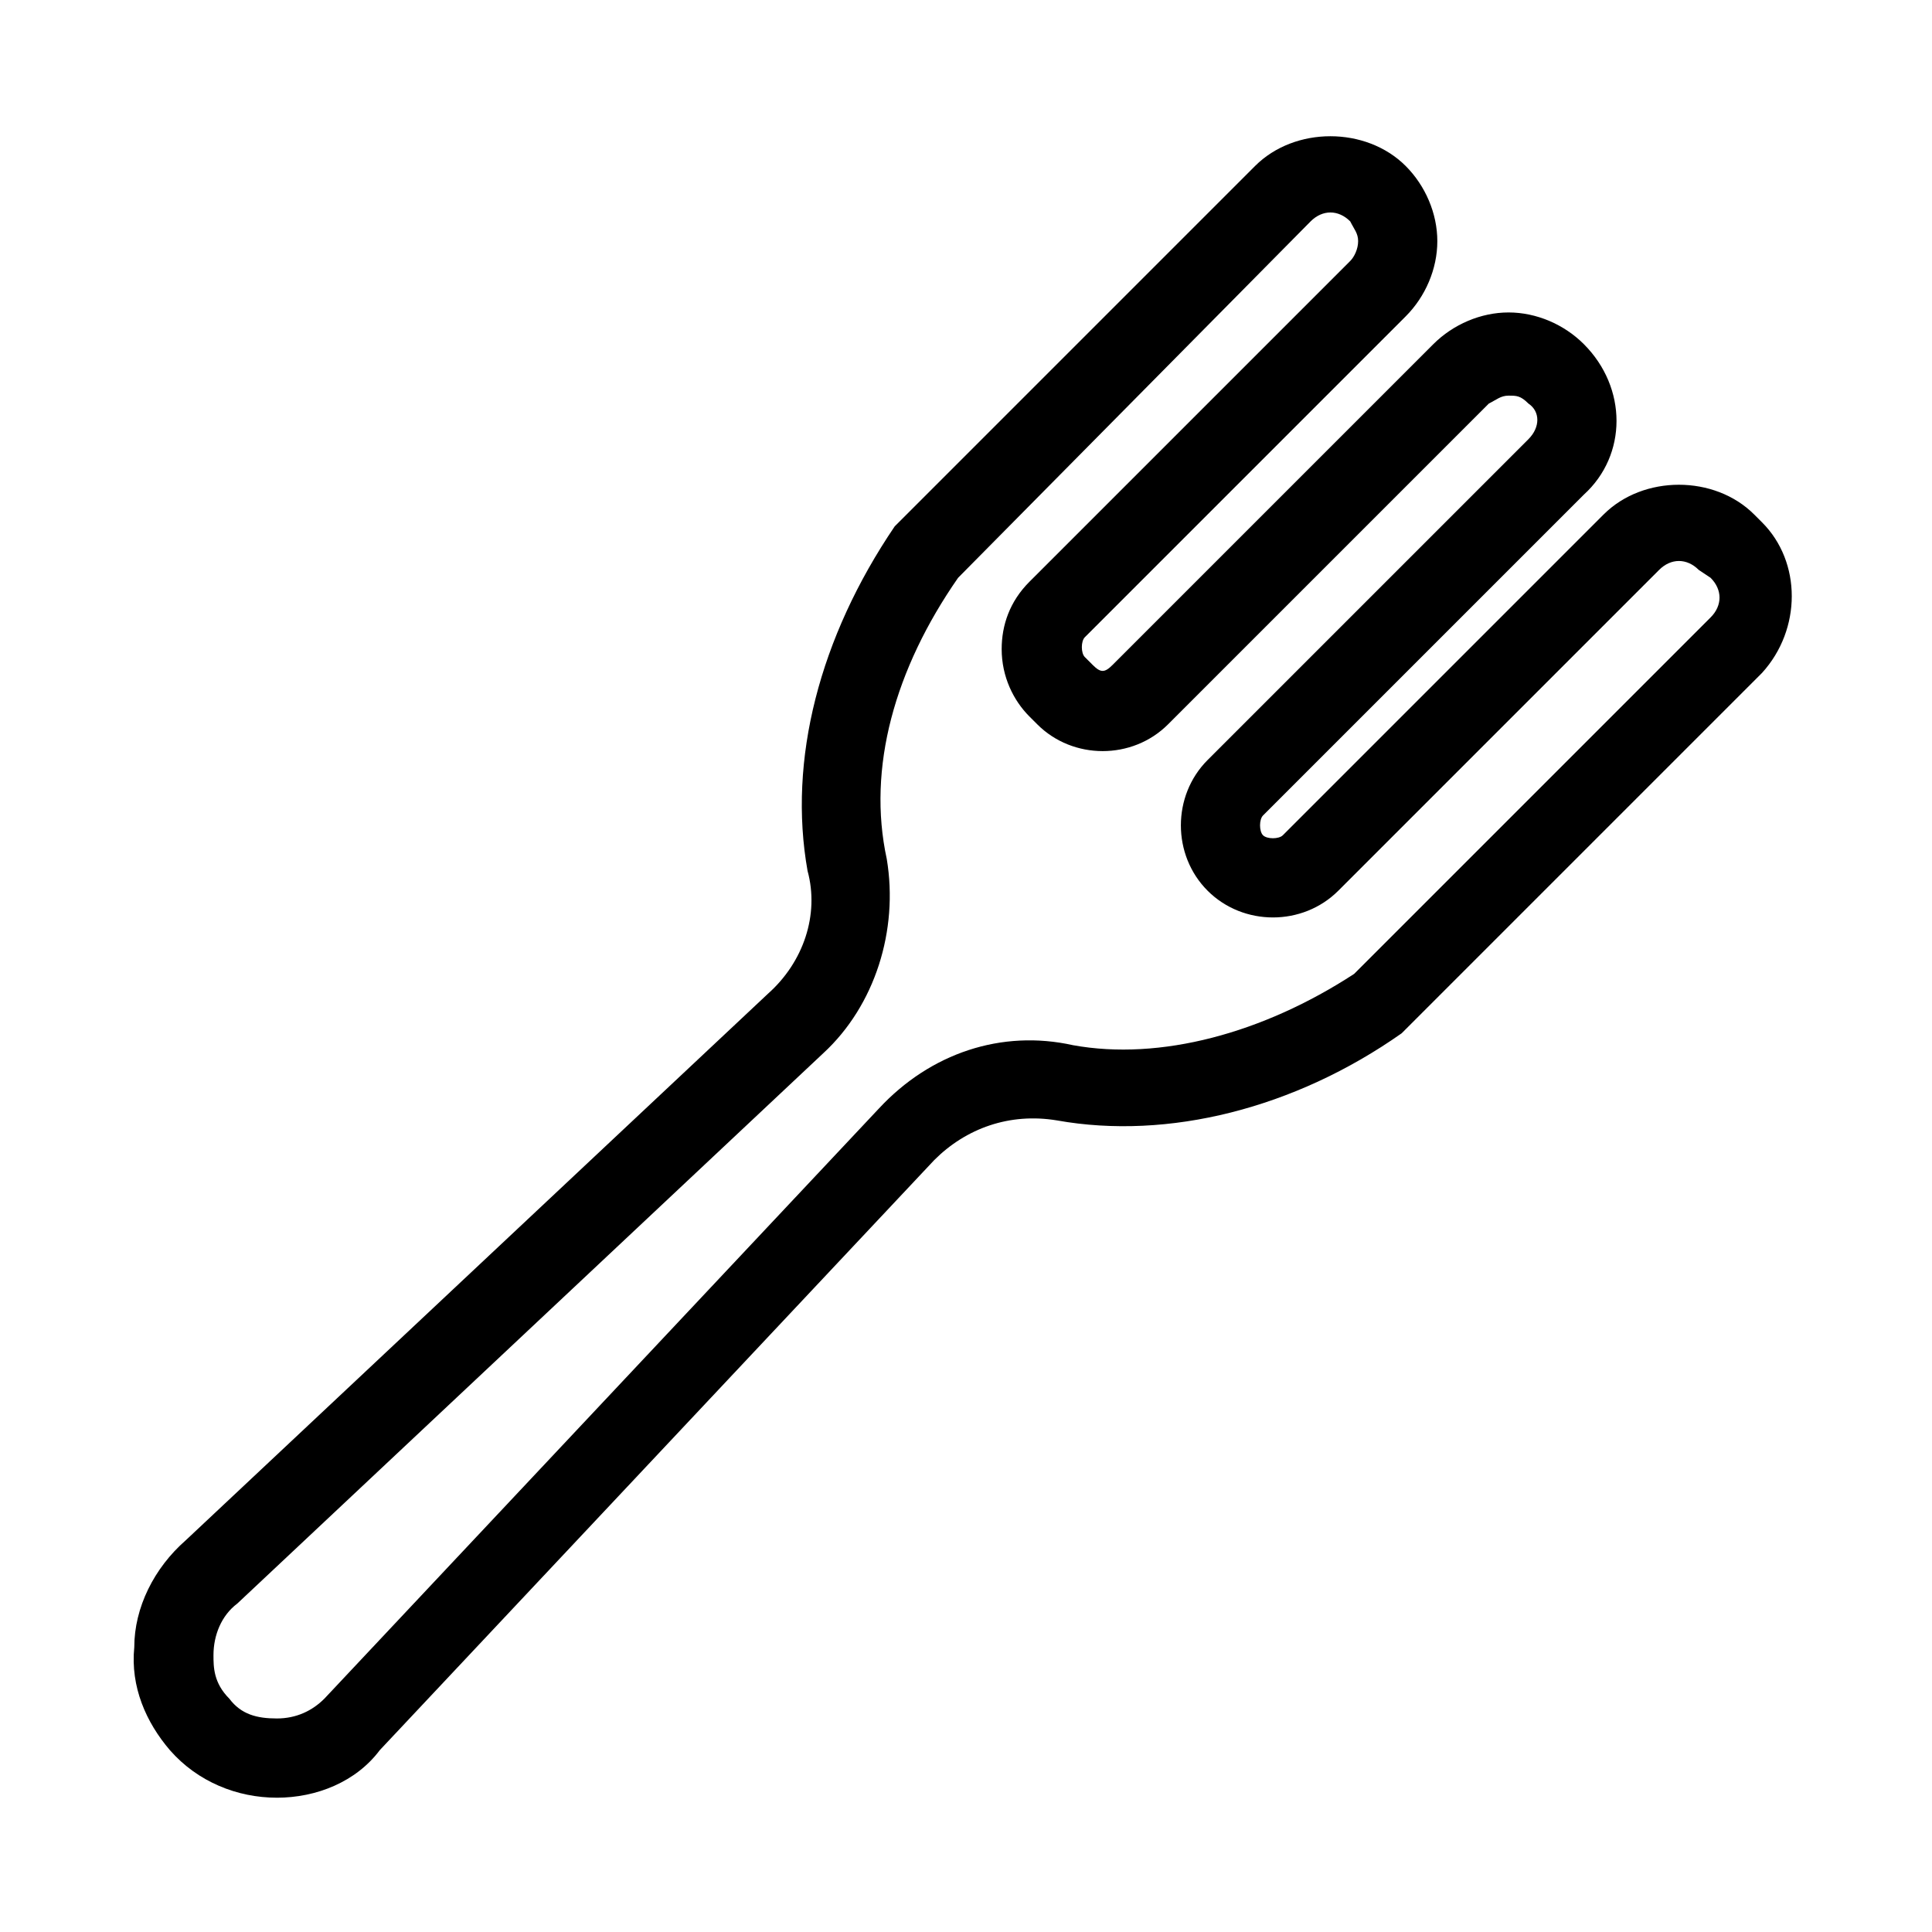
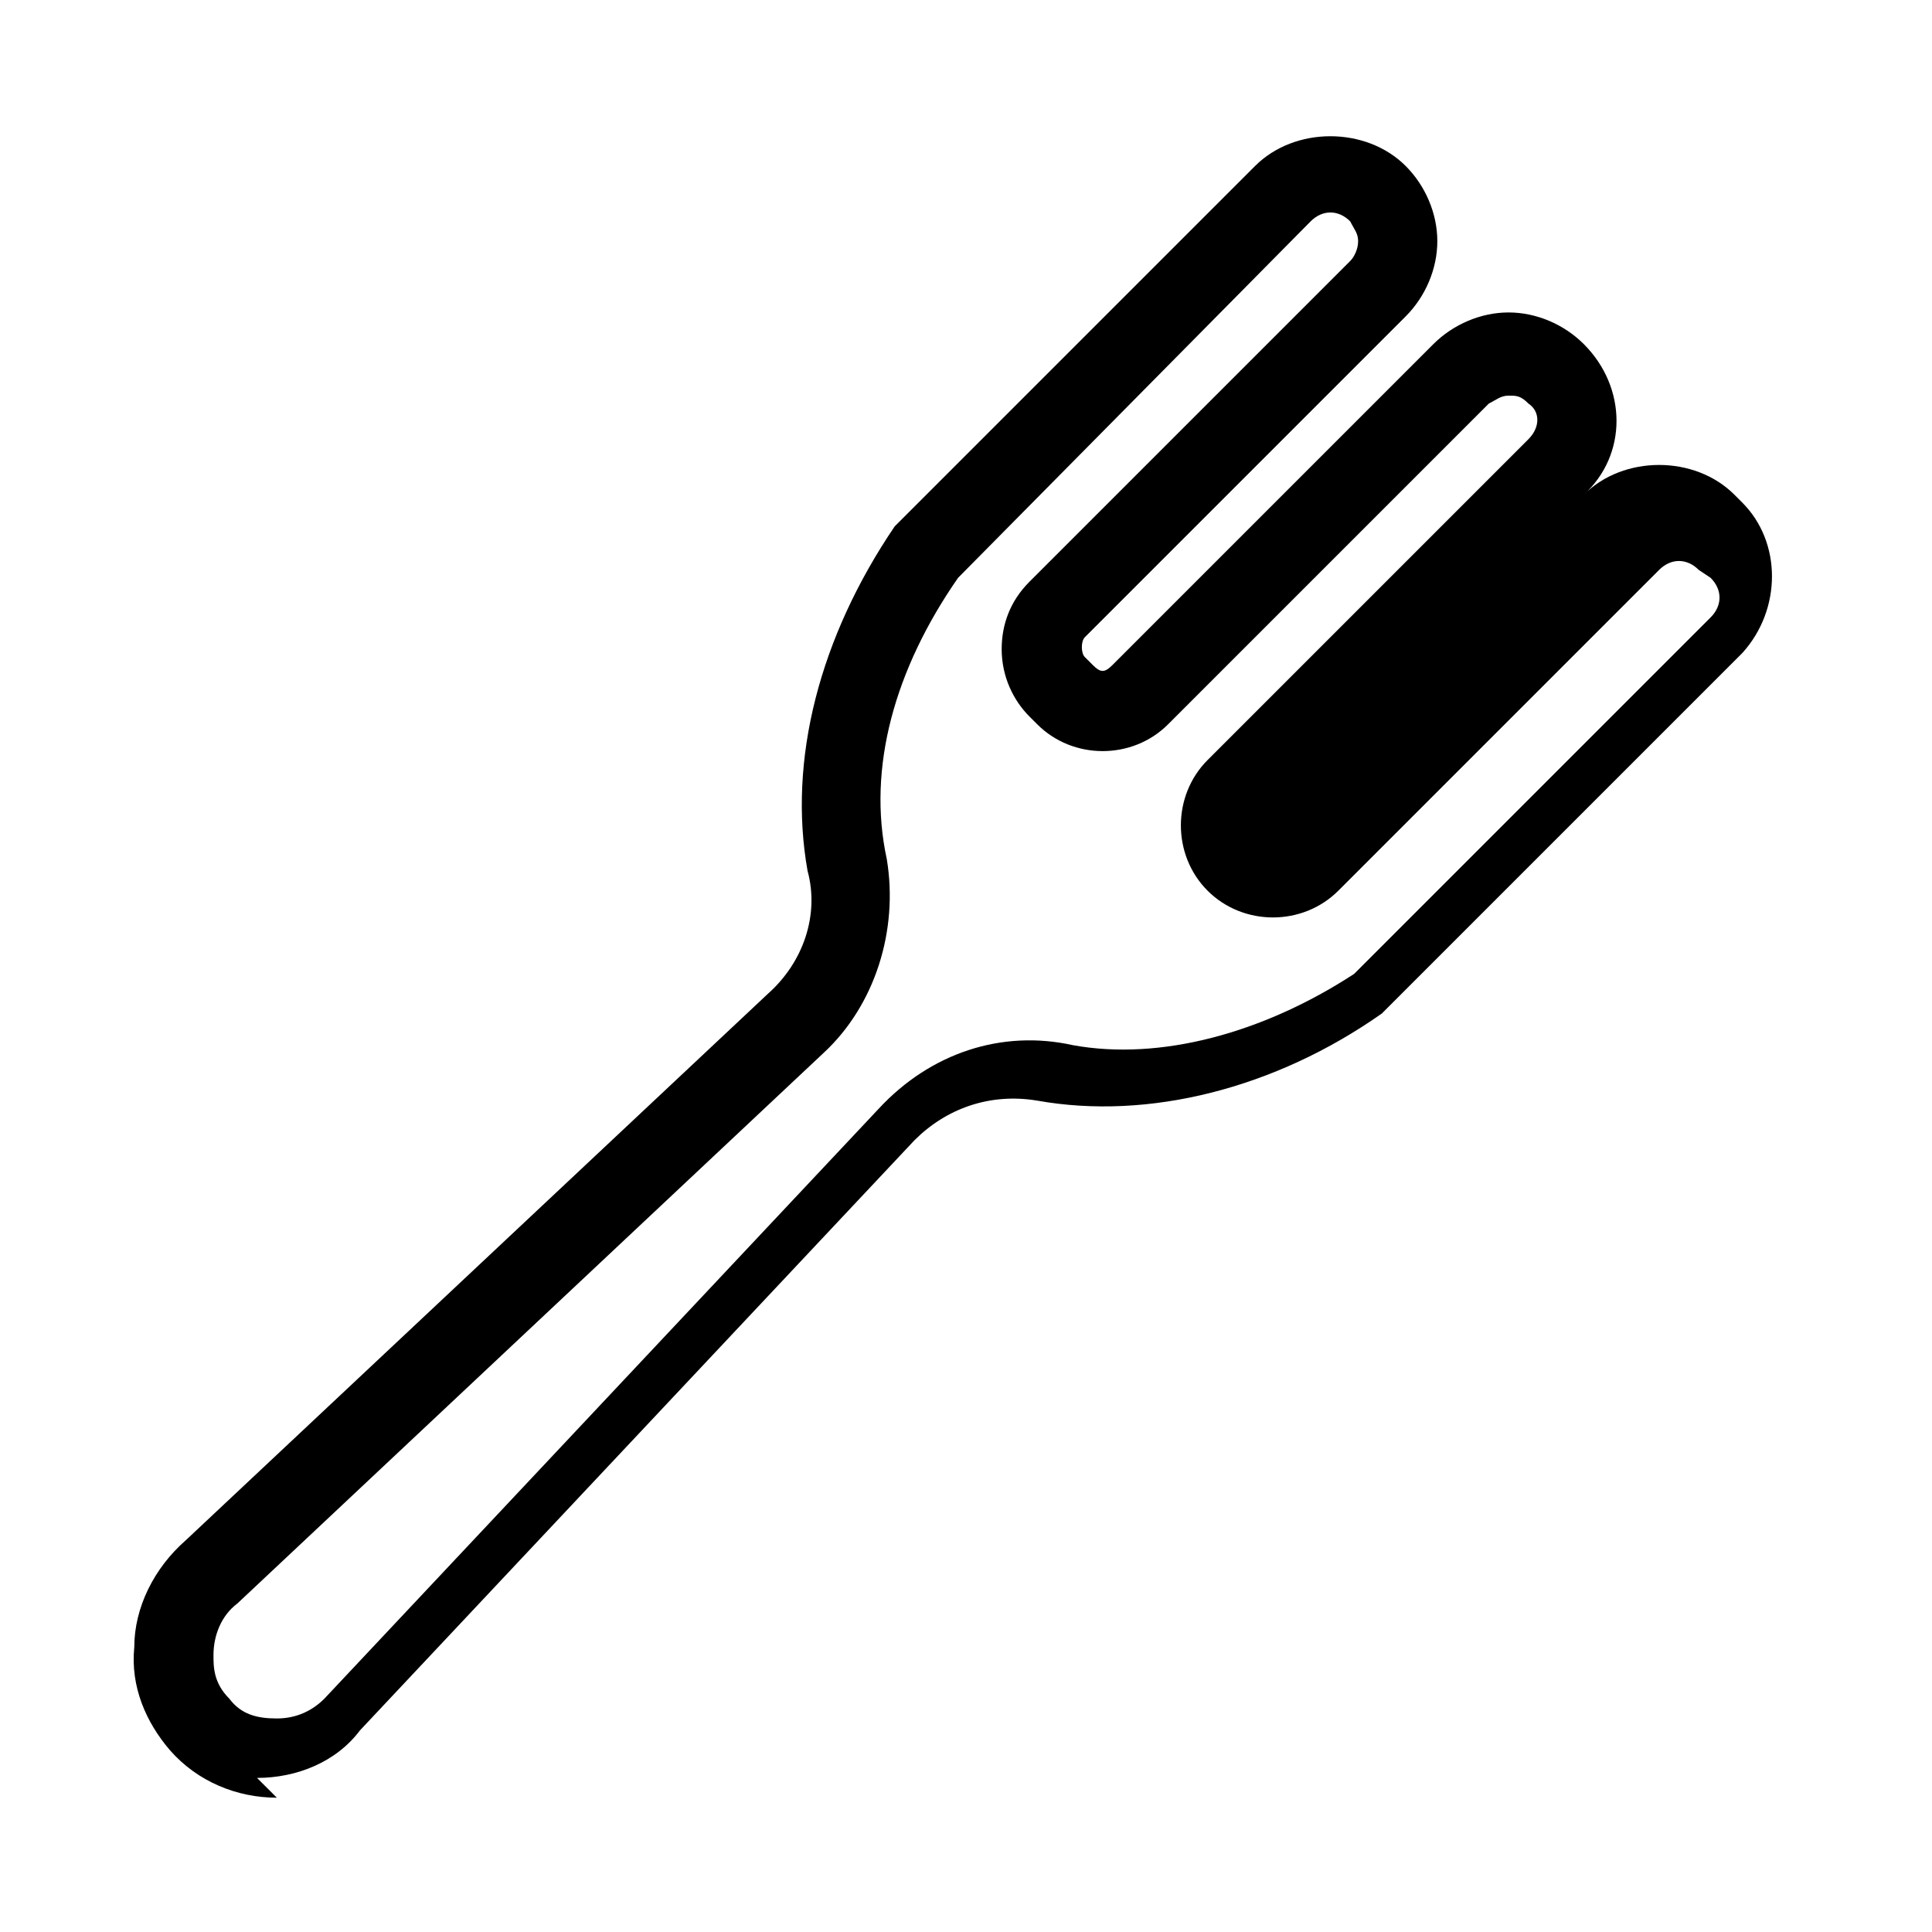
<svg xmlns="http://www.w3.org/2000/svg" fill="#000000" width="800px" height="800px" version="1.1" viewBox="144 144 512 512">
-   <path d="m217.37 620.41c-10.496 0-20.992-4.199-28.34-12.594-6.297-7.348-10.496-16.793-9.445-27.289 0-10.496 5.246-20.992 13.645-28.34l154.29-144.84c9.445-8.398 13.645-20.992 10.496-32.539-5.246-29.391 3.148-61.926 23.09-91.316l95.516-95.516c10.496-10.496 29.391-10.496 39.887 0 5.246 5.246 8.398 12.594 8.398 19.941 0 7.348-3.148 14.695-8.398 19.941l-85.02 85.02c-1.051 1.051-1.051 4.199 0 5.246l2.098 2.098c2.098 2.098 3.148 2.098 5.246 0l85.02-85.02c5.246-5.246 12.594-8.398 19.941-8.398 7.348 0 14.695 3.148 19.941 8.398 11.547 11.547 11.547 29.391 0 39.887l-85.02 85.02c-1.051 1.051-1.051 4.199 0 5.246 1.051 1.051 4.199 1.051 5.246 0l85.02-85.02c10.496-10.496 29.391-10.496 39.887 0l2.098 2.098c10.496 10.496 10.496 28.34 0 39.887l-95.516 95.516c-28.34 19.941-61.926 28.34-91.316 23.09-12.594-2.098-24.141 2.098-32.539 10.496l-146.95 156.39c-6.289 8.402-16.785 12.602-27.281 12.602zm180.53-323.28c-16.793 24.141-24.141 50.383-18.895 74.523 3.148 18.895-3.148 38.836-16.793 51.43l-155.34 145.89c-4.199 3.148-6.297 8.398-6.297 13.645 0 3.148 0 7.348 4.199 11.547 3.148 4.199 7.348 5.246 12.594 5.246 5.246 0 9.445-2.098 12.594-5.246l146.95-156.39c13.645-14.695 32.539-20.992 51.43-16.793 23.09 4.199 50.383-3.148 74.523-18.895l94.465-94.465c3.148-3.148 3.148-7.348 0-10.496l-3.148-2.098c-3.148-3.148-7.348-3.148-10.496 0l-85.02 85.02c-9.445 9.445-25.191 9.445-34.637 0-9.445-9.445-9.445-25.191 0-34.637l85.02-85.02c3.148-3.148 3.148-7.348 0-9.445-2.098-2.098-3.148-2.098-5.246-2.098s-3.148 1.051-5.246 2.098l-85.02 85.02c-9.445 9.445-25.191 9.445-34.637 0l-2.098-2.098c-4.199-4.199-7.348-10.496-7.348-17.844 0-6.297 2.098-12.594 7.348-17.844l85.02-85.02c1.051-1.051 2.098-3.148 2.098-5.246 0-2.098-1.051-3.148-2.098-5.246-3.148-3.148-7.348-3.148-10.496 0z" />
+   <path d="m217.37 620.41c-10.496 0-20.992-4.199-28.34-12.594-6.297-7.348-10.496-16.793-9.445-27.289 0-10.496 5.246-20.992 13.645-28.34l154.29-144.84c9.445-8.398 13.645-20.992 10.496-32.539-5.246-29.391 3.148-61.926 23.09-91.316l95.516-95.516c10.496-10.496 29.391-10.496 39.887 0 5.246 5.246 8.398 12.594 8.398 19.941 0 7.348-3.148 14.695-8.398 19.941l-85.02 85.02c-1.051 1.051-1.051 4.199 0 5.246l2.098 2.098c2.098 2.098 3.148 2.098 5.246 0l85.02-85.02c5.246-5.246 12.594-8.398 19.941-8.398 7.348 0 14.695 3.148 19.941 8.398 11.547 11.547 11.547 29.391 0 39.887l-85.02 85.02l85.02-85.02c10.496-10.496 29.391-10.496 39.887 0l2.098 2.098c10.496 10.496 10.496 28.34 0 39.887l-95.516 95.516c-28.34 19.941-61.926 28.34-91.316 23.09-12.594-2.098-24.141 2.098-32.539 10.496l-146.95 156.39c-6.289 8.402-16.785 12.602-27.281 12.602zm180.53-323.28c-16.793 24.141-24.141 50.383-18.895 74.523 3.148 18.895-3.148 38.836-16.793 51.43l-155.34 145.89c-4.199 3.148-6.297 8.398-6.297 13.645 0 3.148 0 7.348 4.199 11.547 3.148 4.199 7.348 5.246 12.594 5.246 5.246 0 9.445-2.098 12.594-5.246l146.95-156.39c13.645-14.695 32.539-20.992 51.43-16.793 23.09 4.199 50.383-3.148 74.523-18.895l94.465-94.465c3.148-3.148 3.148-7.348 0-10.496l-3.148-2.098c-3.148-3.148-7.348-3.148-10.496 0l-85.02 85.02c-9.445 9.445-25.191 9.445-34.637 0-9.445-9.445-9.445-25.191 0-34.637l85.02-85.02c3.148-3.148 3.148-7.348 0-9.445-2.098-2.098-3.148-2.098-5.246-2.098s-3.148 1.051-5.246 2.098l-85.02 85.02c-9.445 9.445-25.191 9.445-34.637 0l-2.098-2.098c-4.199-4.199-7.348-10.496-7.348-17.844 0-6.297 2.098-12.594 7.348-17.844l85.02-85.02c1.051-1.051 2.098-3.148 2.098-5.246 0-2.098-1.051-3.148-2.098-5.246-3.148-3.148-7.348-3.148-10.496 0z" />
</svg>